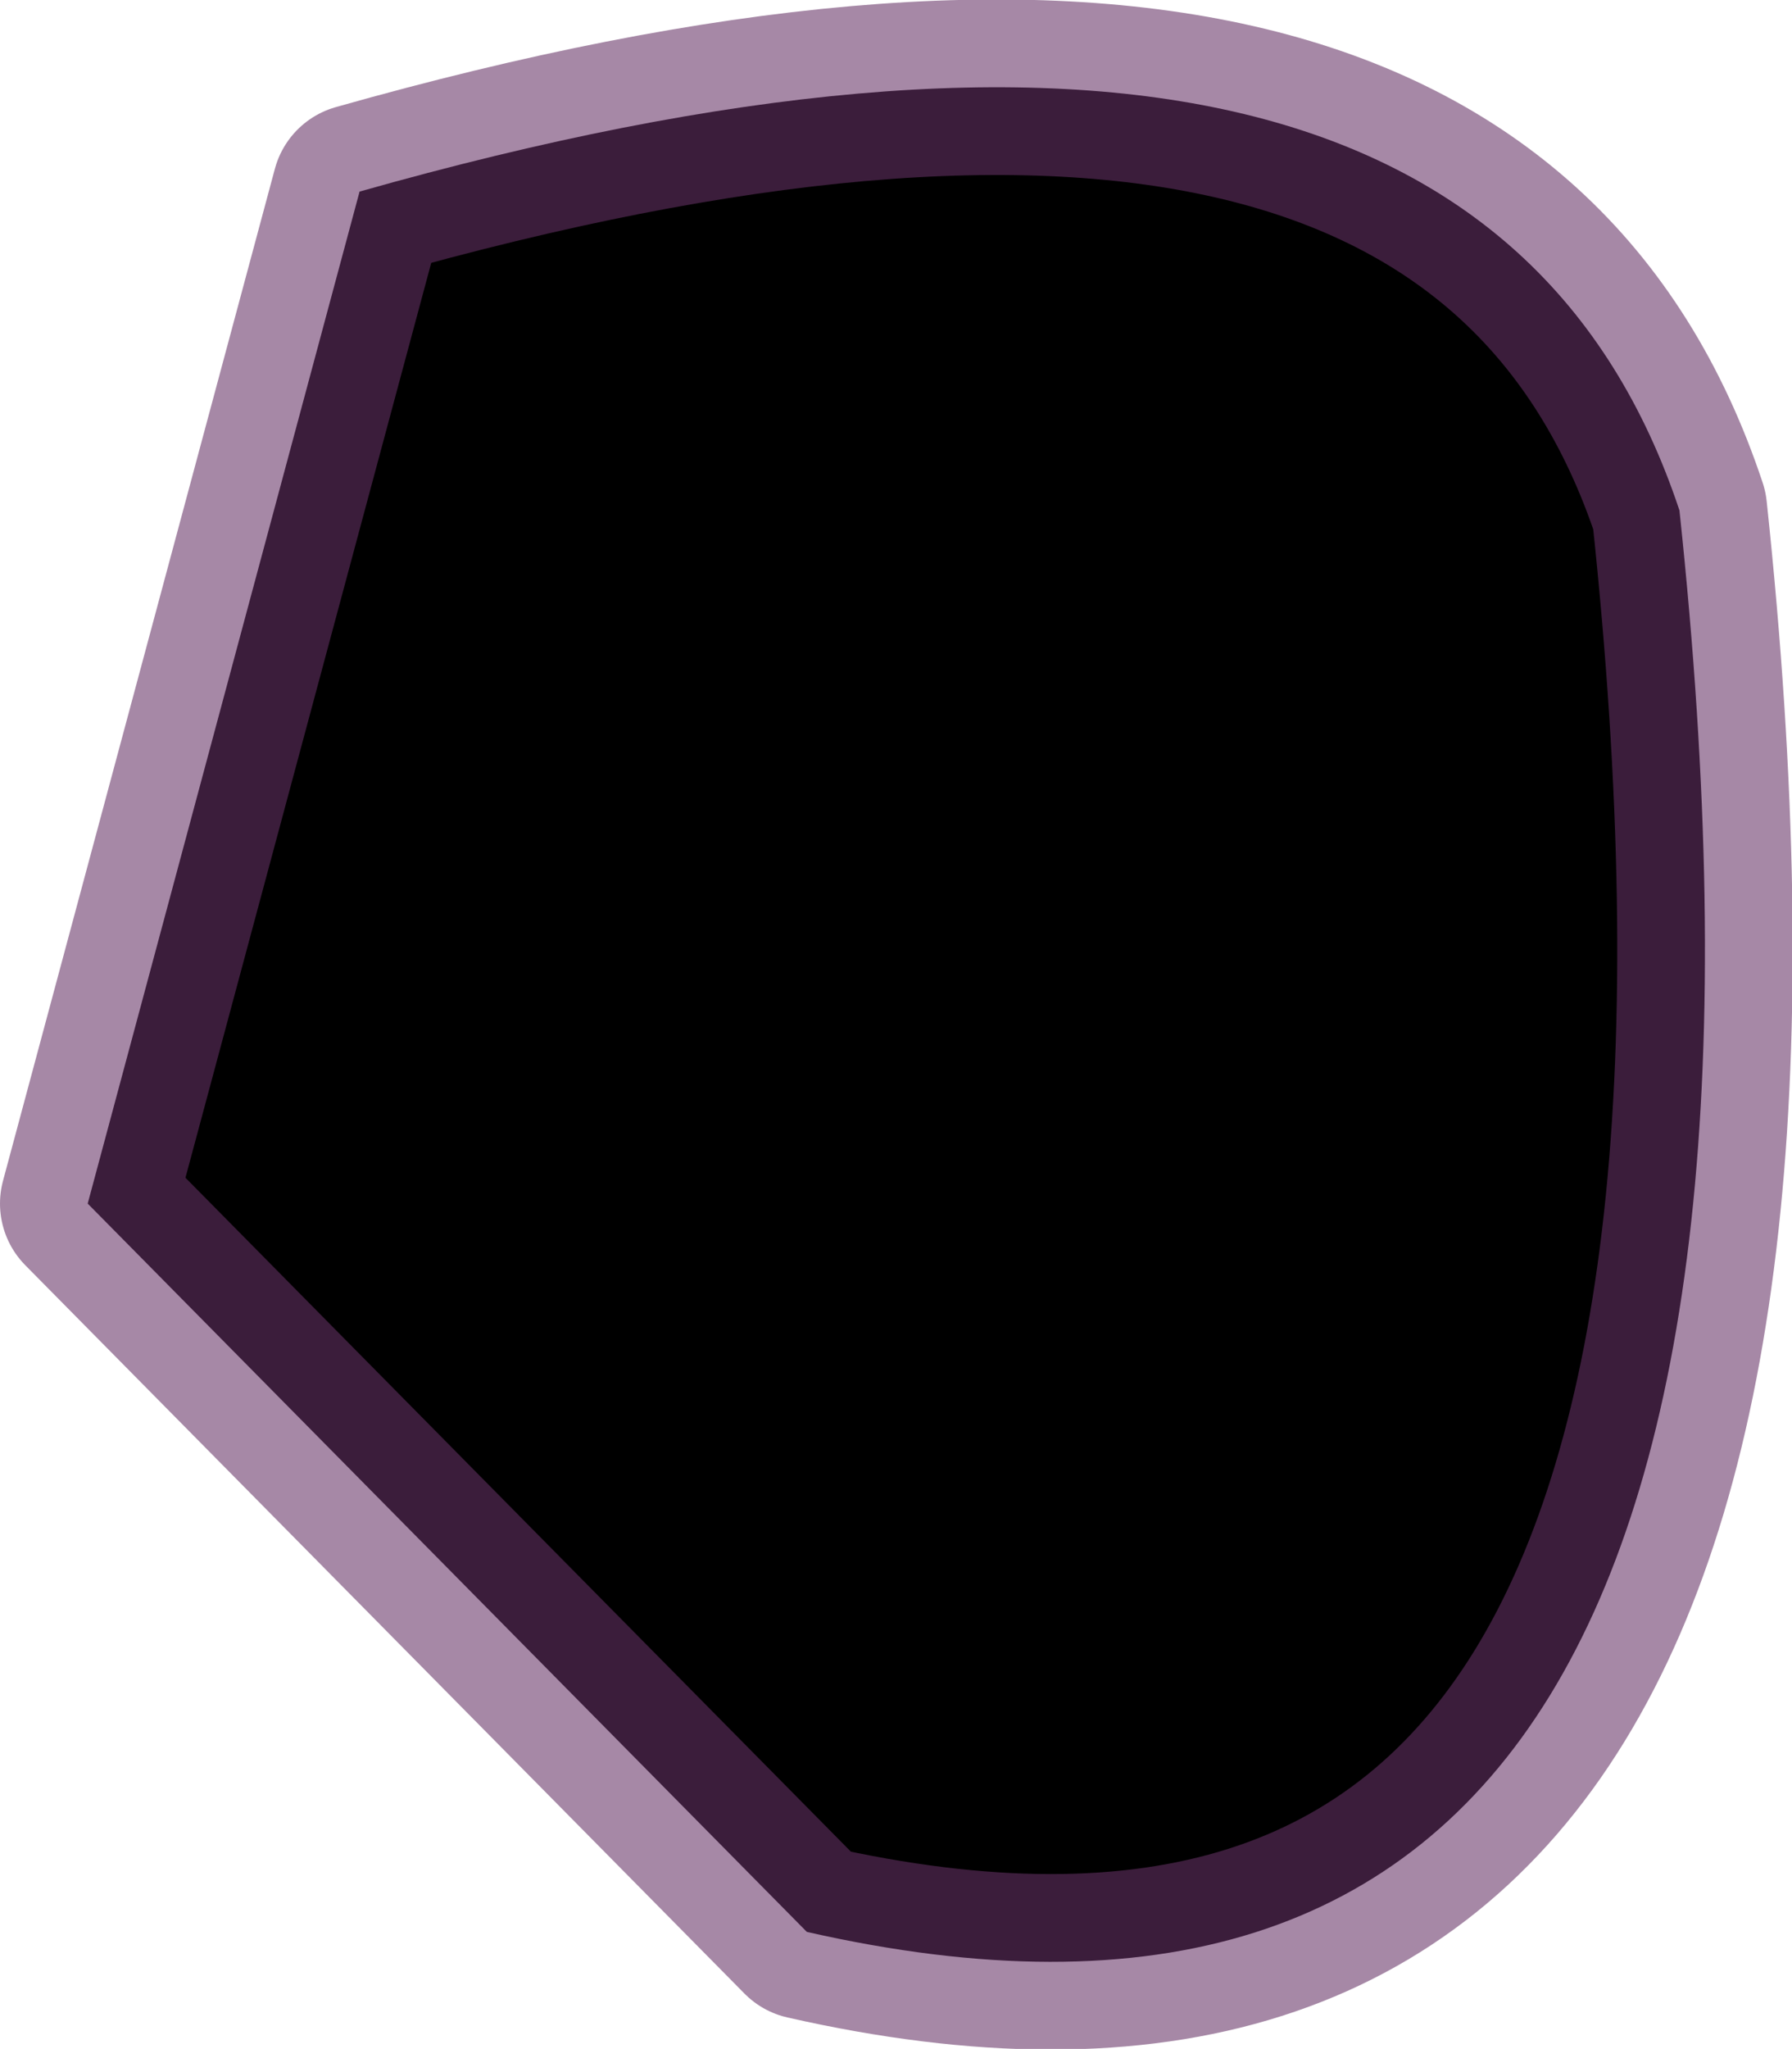
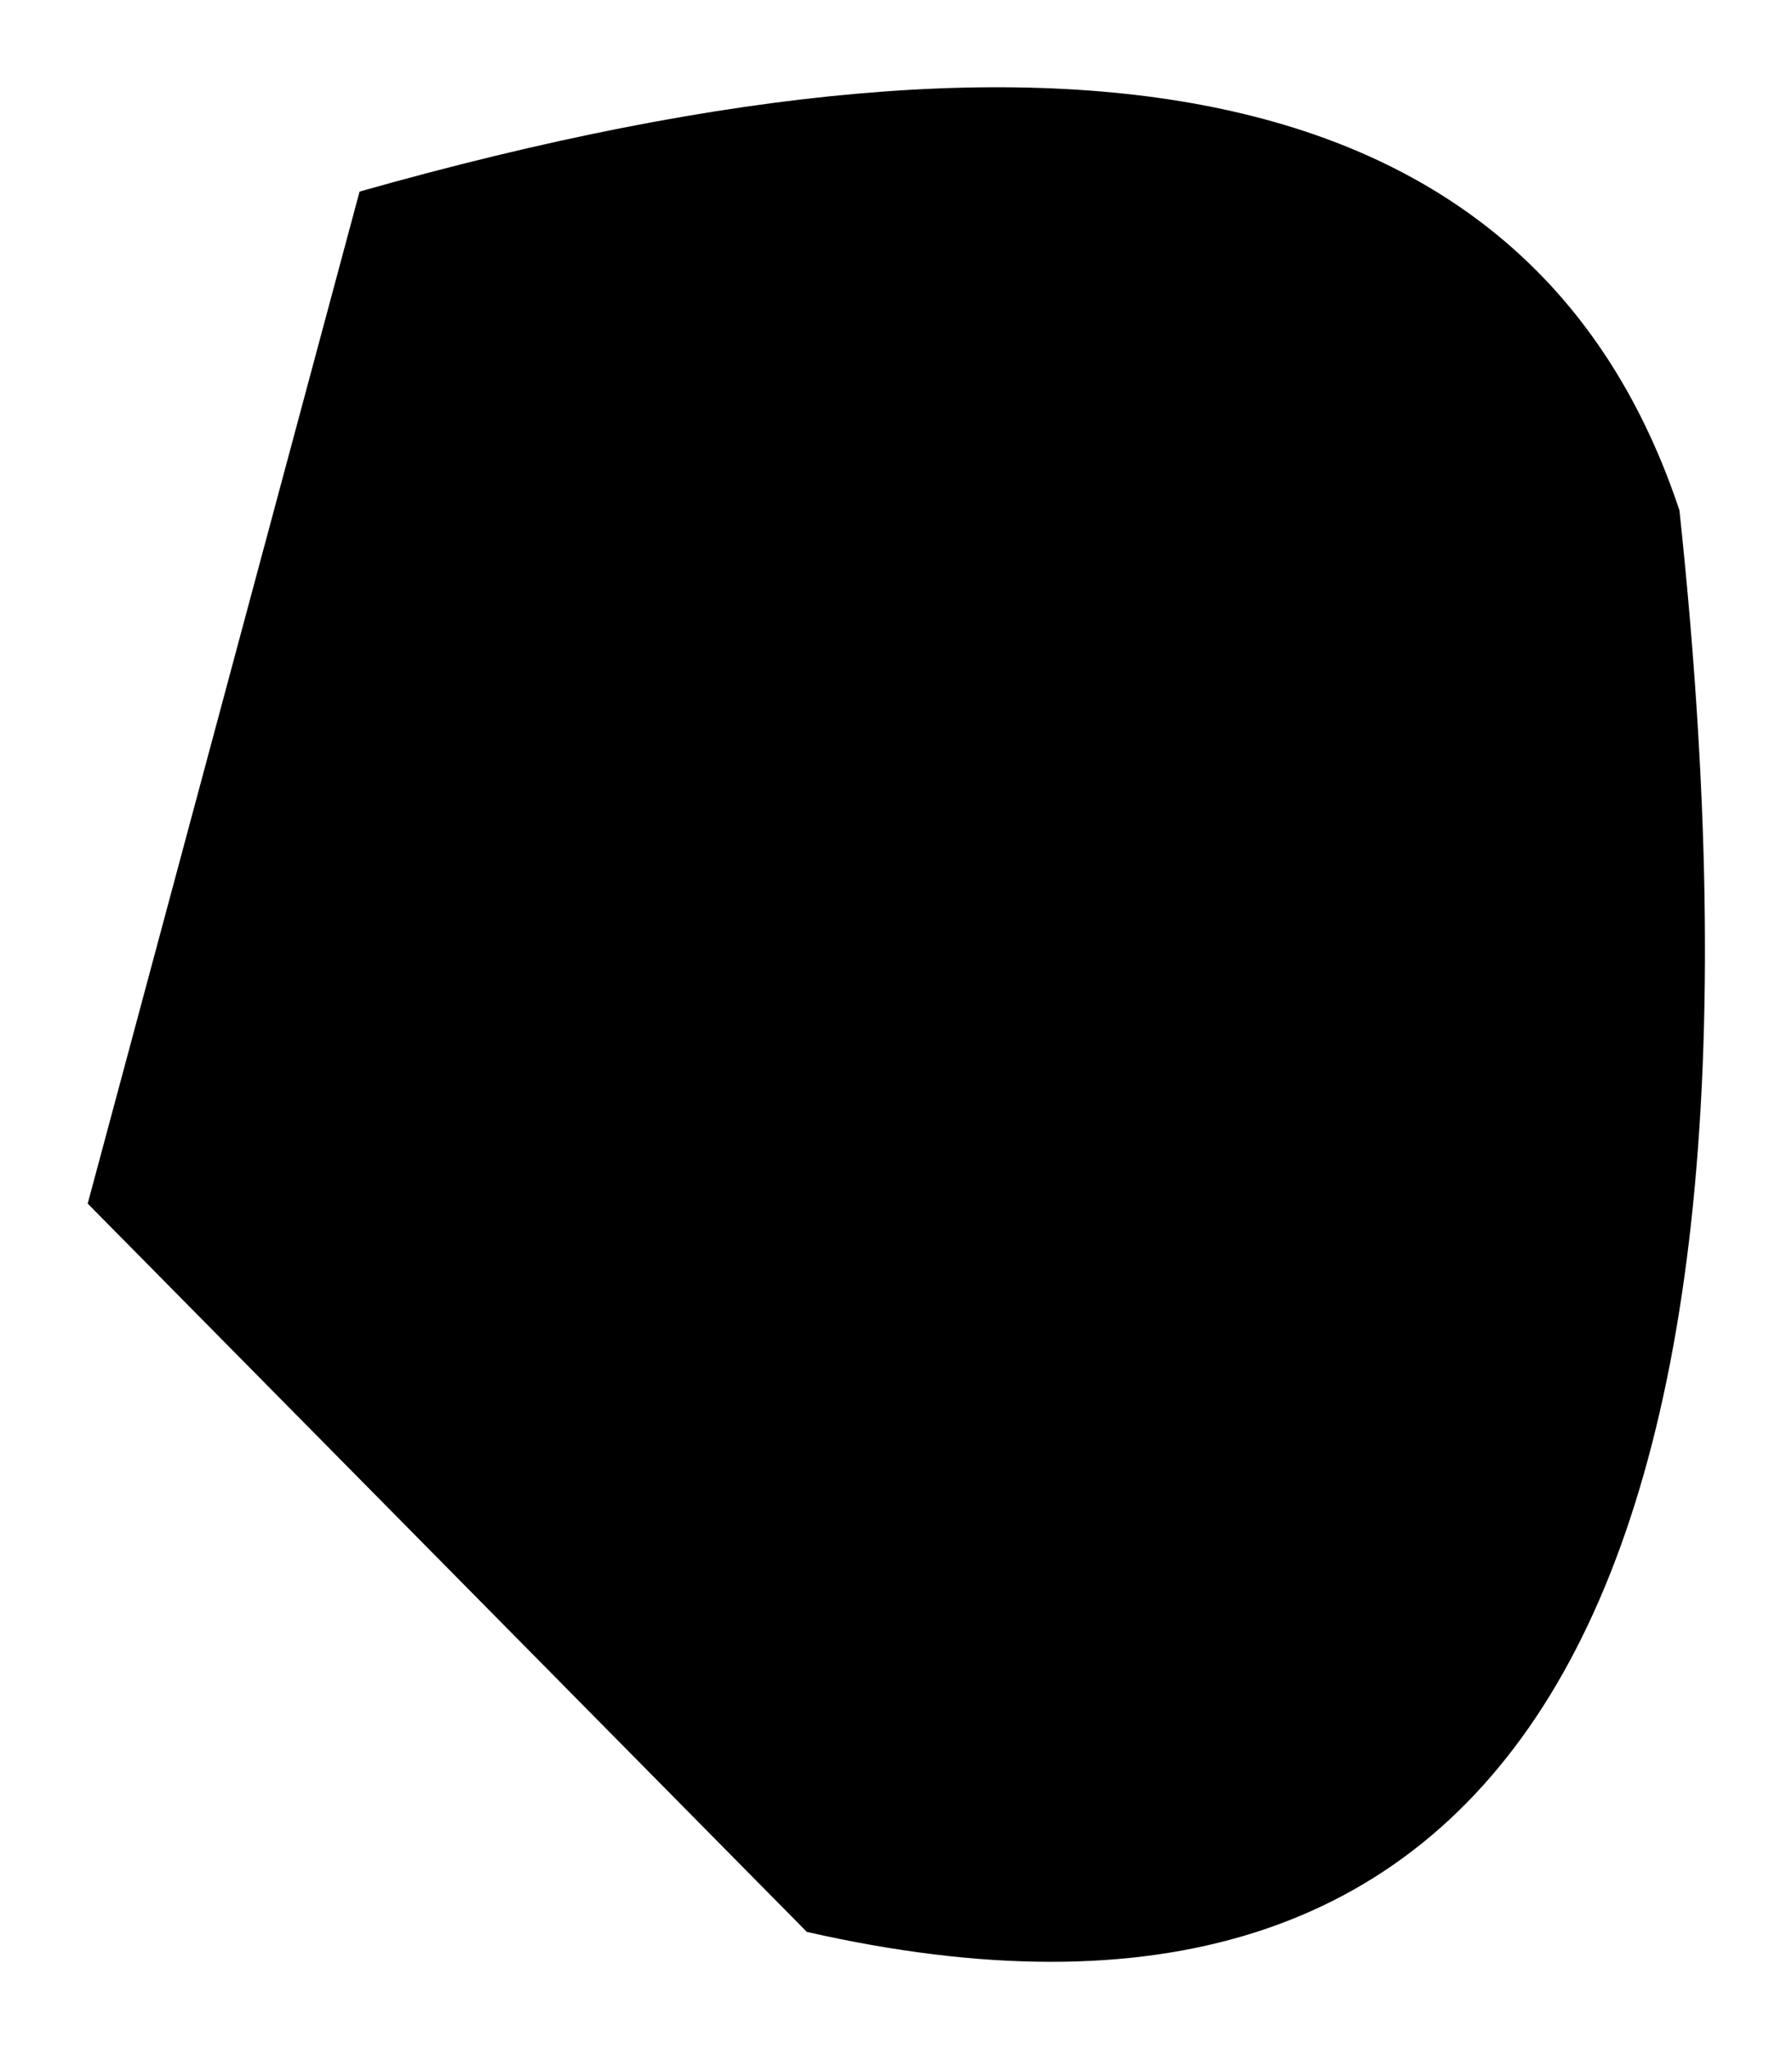
<svg xmlns="http://www.w3.org/2000/svg" height="70.05px" width="61.3px">
  <g transform="matrix(1.0, 0.0, 0.0, 1.0, 28.3, -121.7)">
-     <path d="M-25.3 162.85 L-16.0 128.25 Q21.95 117.5 29.15 139.15 35.2 195.9 -0.7 187.75 L-25.3 162.85" fill="#000000" fill-rule="evenodd" stroke="none" />
-     <path d="M-25.3 162.85 L-16.0 128.25 Q21.95 117.5 29.15 139.15 35.2 195.9 -0.7 187.75 L-25.3 162.85 Z" fill="none" stroke="#663366" stroke-linecap="round" stroke-linejoin="round" stroke-opacity="0.58" stroke-width="6.0" />
+     <path d="M-25.3 162.85 L-16.0 128.25 Q21.95 117.5 29.15 139.15 35.2 195.9 -0.7 187.75 " fill="#000000" fill-rule="evenodd" stroke="none" />
  </g>
</svg>